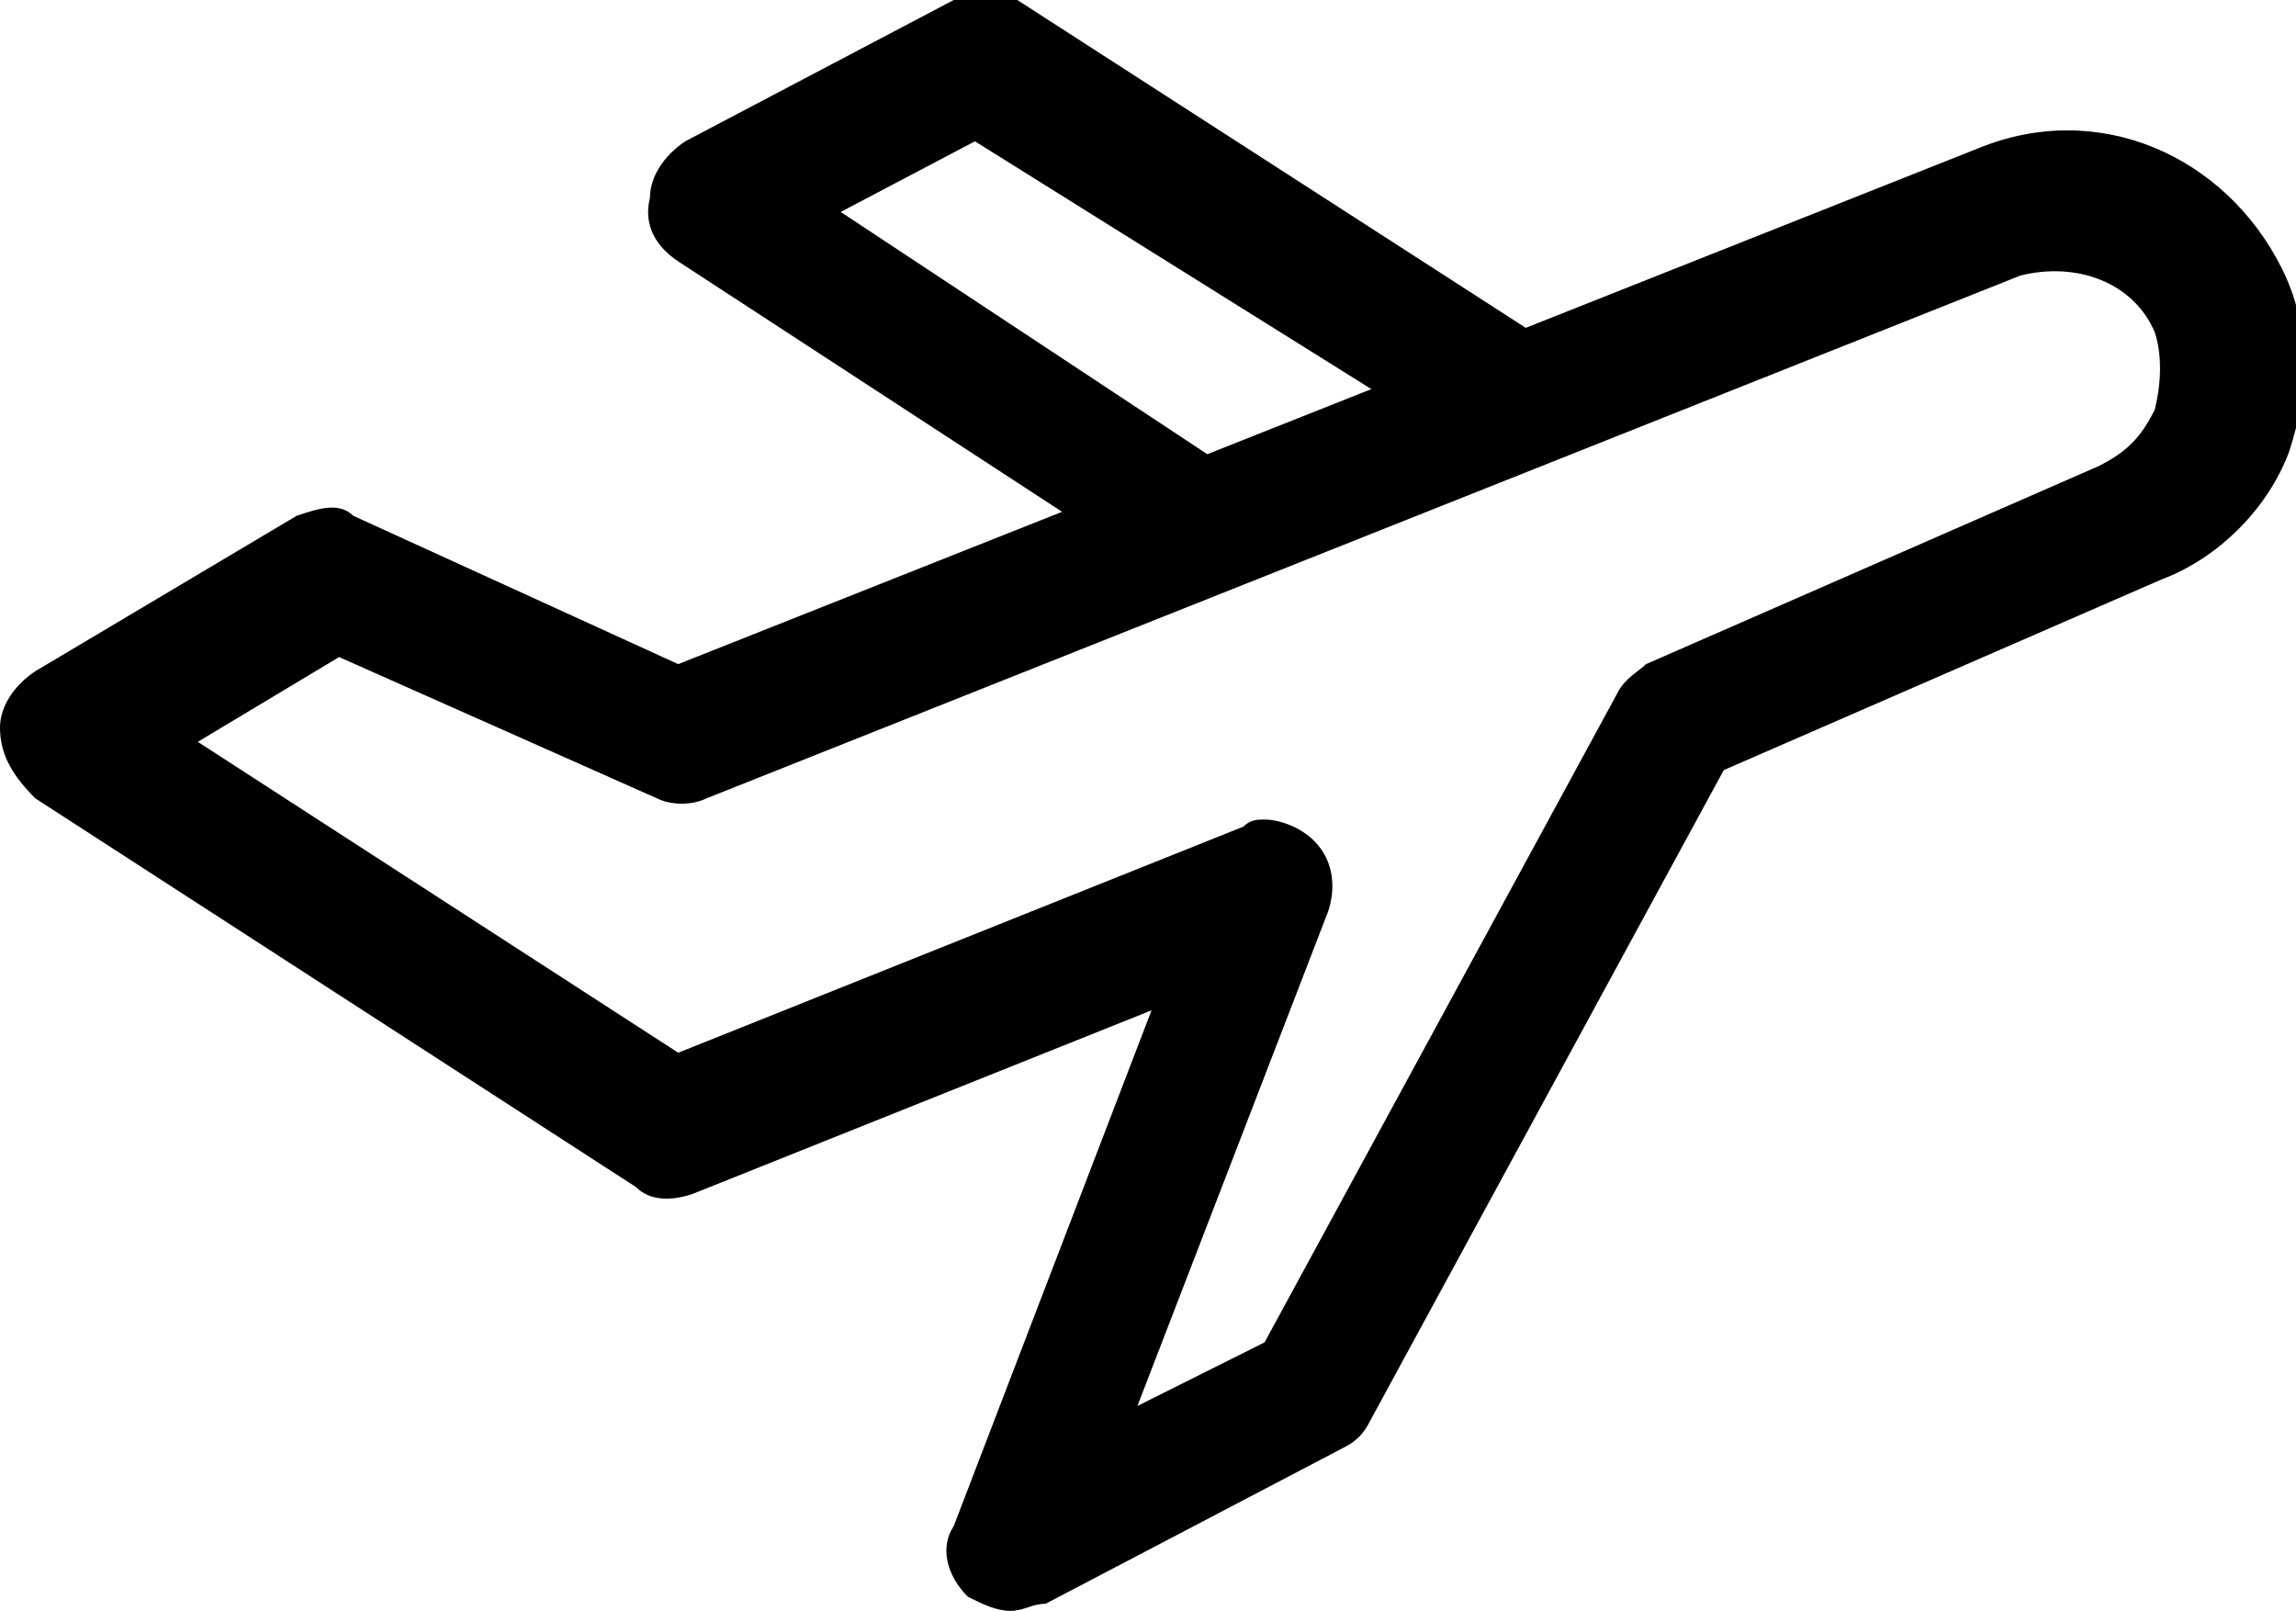
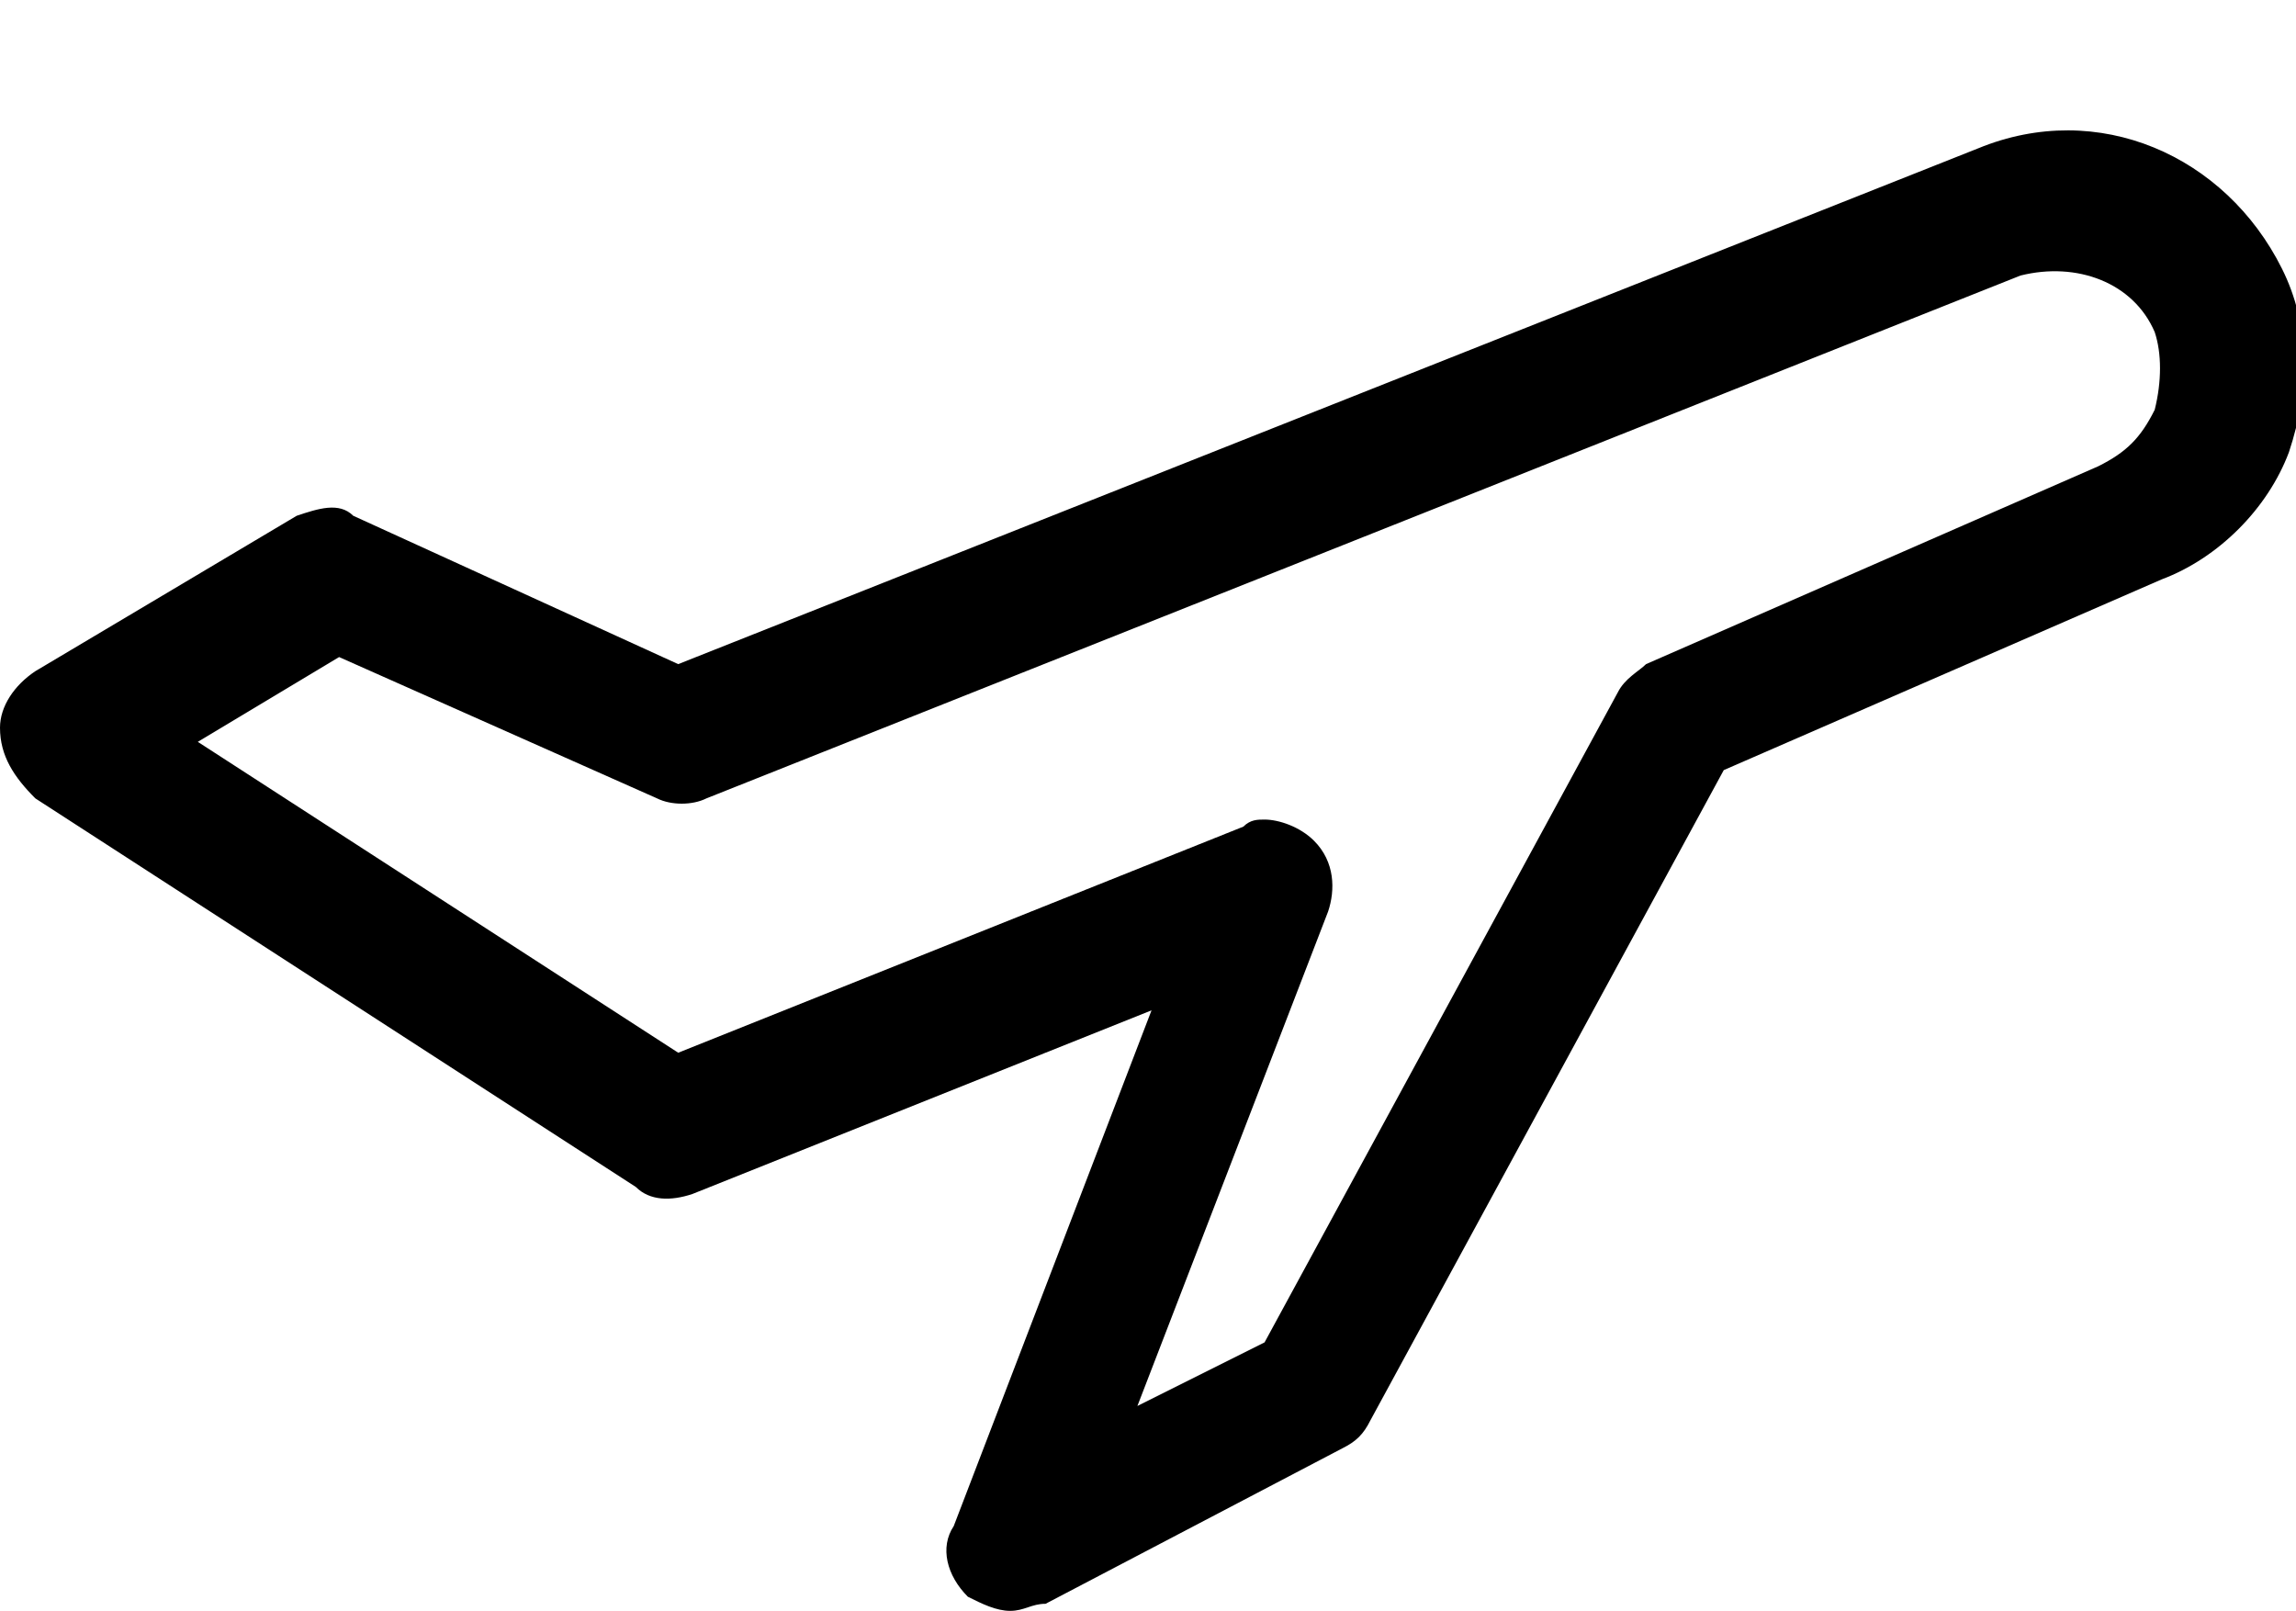
<svg xmlns="http://www.w3.org/2000/svg" version="1.1" id="Layer_1" x="0px" y="0px" viewBox="0 0 32.5 22.8" style="enable-background:new 0 0 32.5 22.8;" xml:space="preserve">
  <g>
    <g>
      <path d="M14.3,22.8c-0.2,0-0.4-0.1-0.6-0.2c-0.3-0.3-0.4-0.7-0.2-1l2.8-7.3l-6.5,2.6c-0.3,0.1-0.6,0.1-0.8-0.1l-8.5-5.5    C0.2,11,0,10.7,0,10.3C0,10,0.2,9.7,0.5,9.5l3.7-2.2c0.3-0.1,0.6-0.2,0.8,0l4.6,2.1L28,2.1c1.7-0.7,3.5,0.1,4.3,1.7    c0.4,0.8,0.4,1.7,0.1,2.6c-0.3,0.8-1,1.5-1.8,1.8l-6.2,2.7l-5,9.2c-0.1,0.2-0.2,0.3-0.4,0.4l-4.2,2.2    C14.6,22.7,14.5,22.8,14.3,22.8z M17.9,11.6c0.2,0,0.5,0.1,0.7,0.3c0.3,0.3,0.3,0.7,0.2,1l-2.7,7l1.8-0.9l5-9.2    c0.1-0.2,0.3-0.3,0.4-0.4l6.4-2.8c0.4-0.2,0.6-0.4,0.8-0.8c0.1-0.4,0.1-0.8,0-1.1c-0.3-0.7-1.1-1-1.9-0.8L10,11.3    c-0.2,0.1-0.5,0.1-0.7,0l-4.5-2l-2,1.2l6.8,4.4l8-3.2C17.7,11.6,17.8,11.6,17.9,11.6z" />
    </g>
    <g>
-       <path d="M17,8.4c-0.2,0-0.4-0.1-0.5-0.2L9.6,3.7C9.3,3.5,9.1,3.2,9.2,2.8c0-0.3,0.2-0.6,0.5-0.8l3.8-2c0.3-0.2,0.6-0.1,0.9,0    L22,4.9c0.4,0.3,0.6,0.8,0.3,1.3C22,6.6,21.4,6.8,21,6.5L13.8,2l-1.9,1l5.6,3.7C17.9,7,18,7.6,17.8,8C17.6,8.3,17.3,8.4,17,8.4z" />
-     </g>
+       </g>
  </g>
</svg>